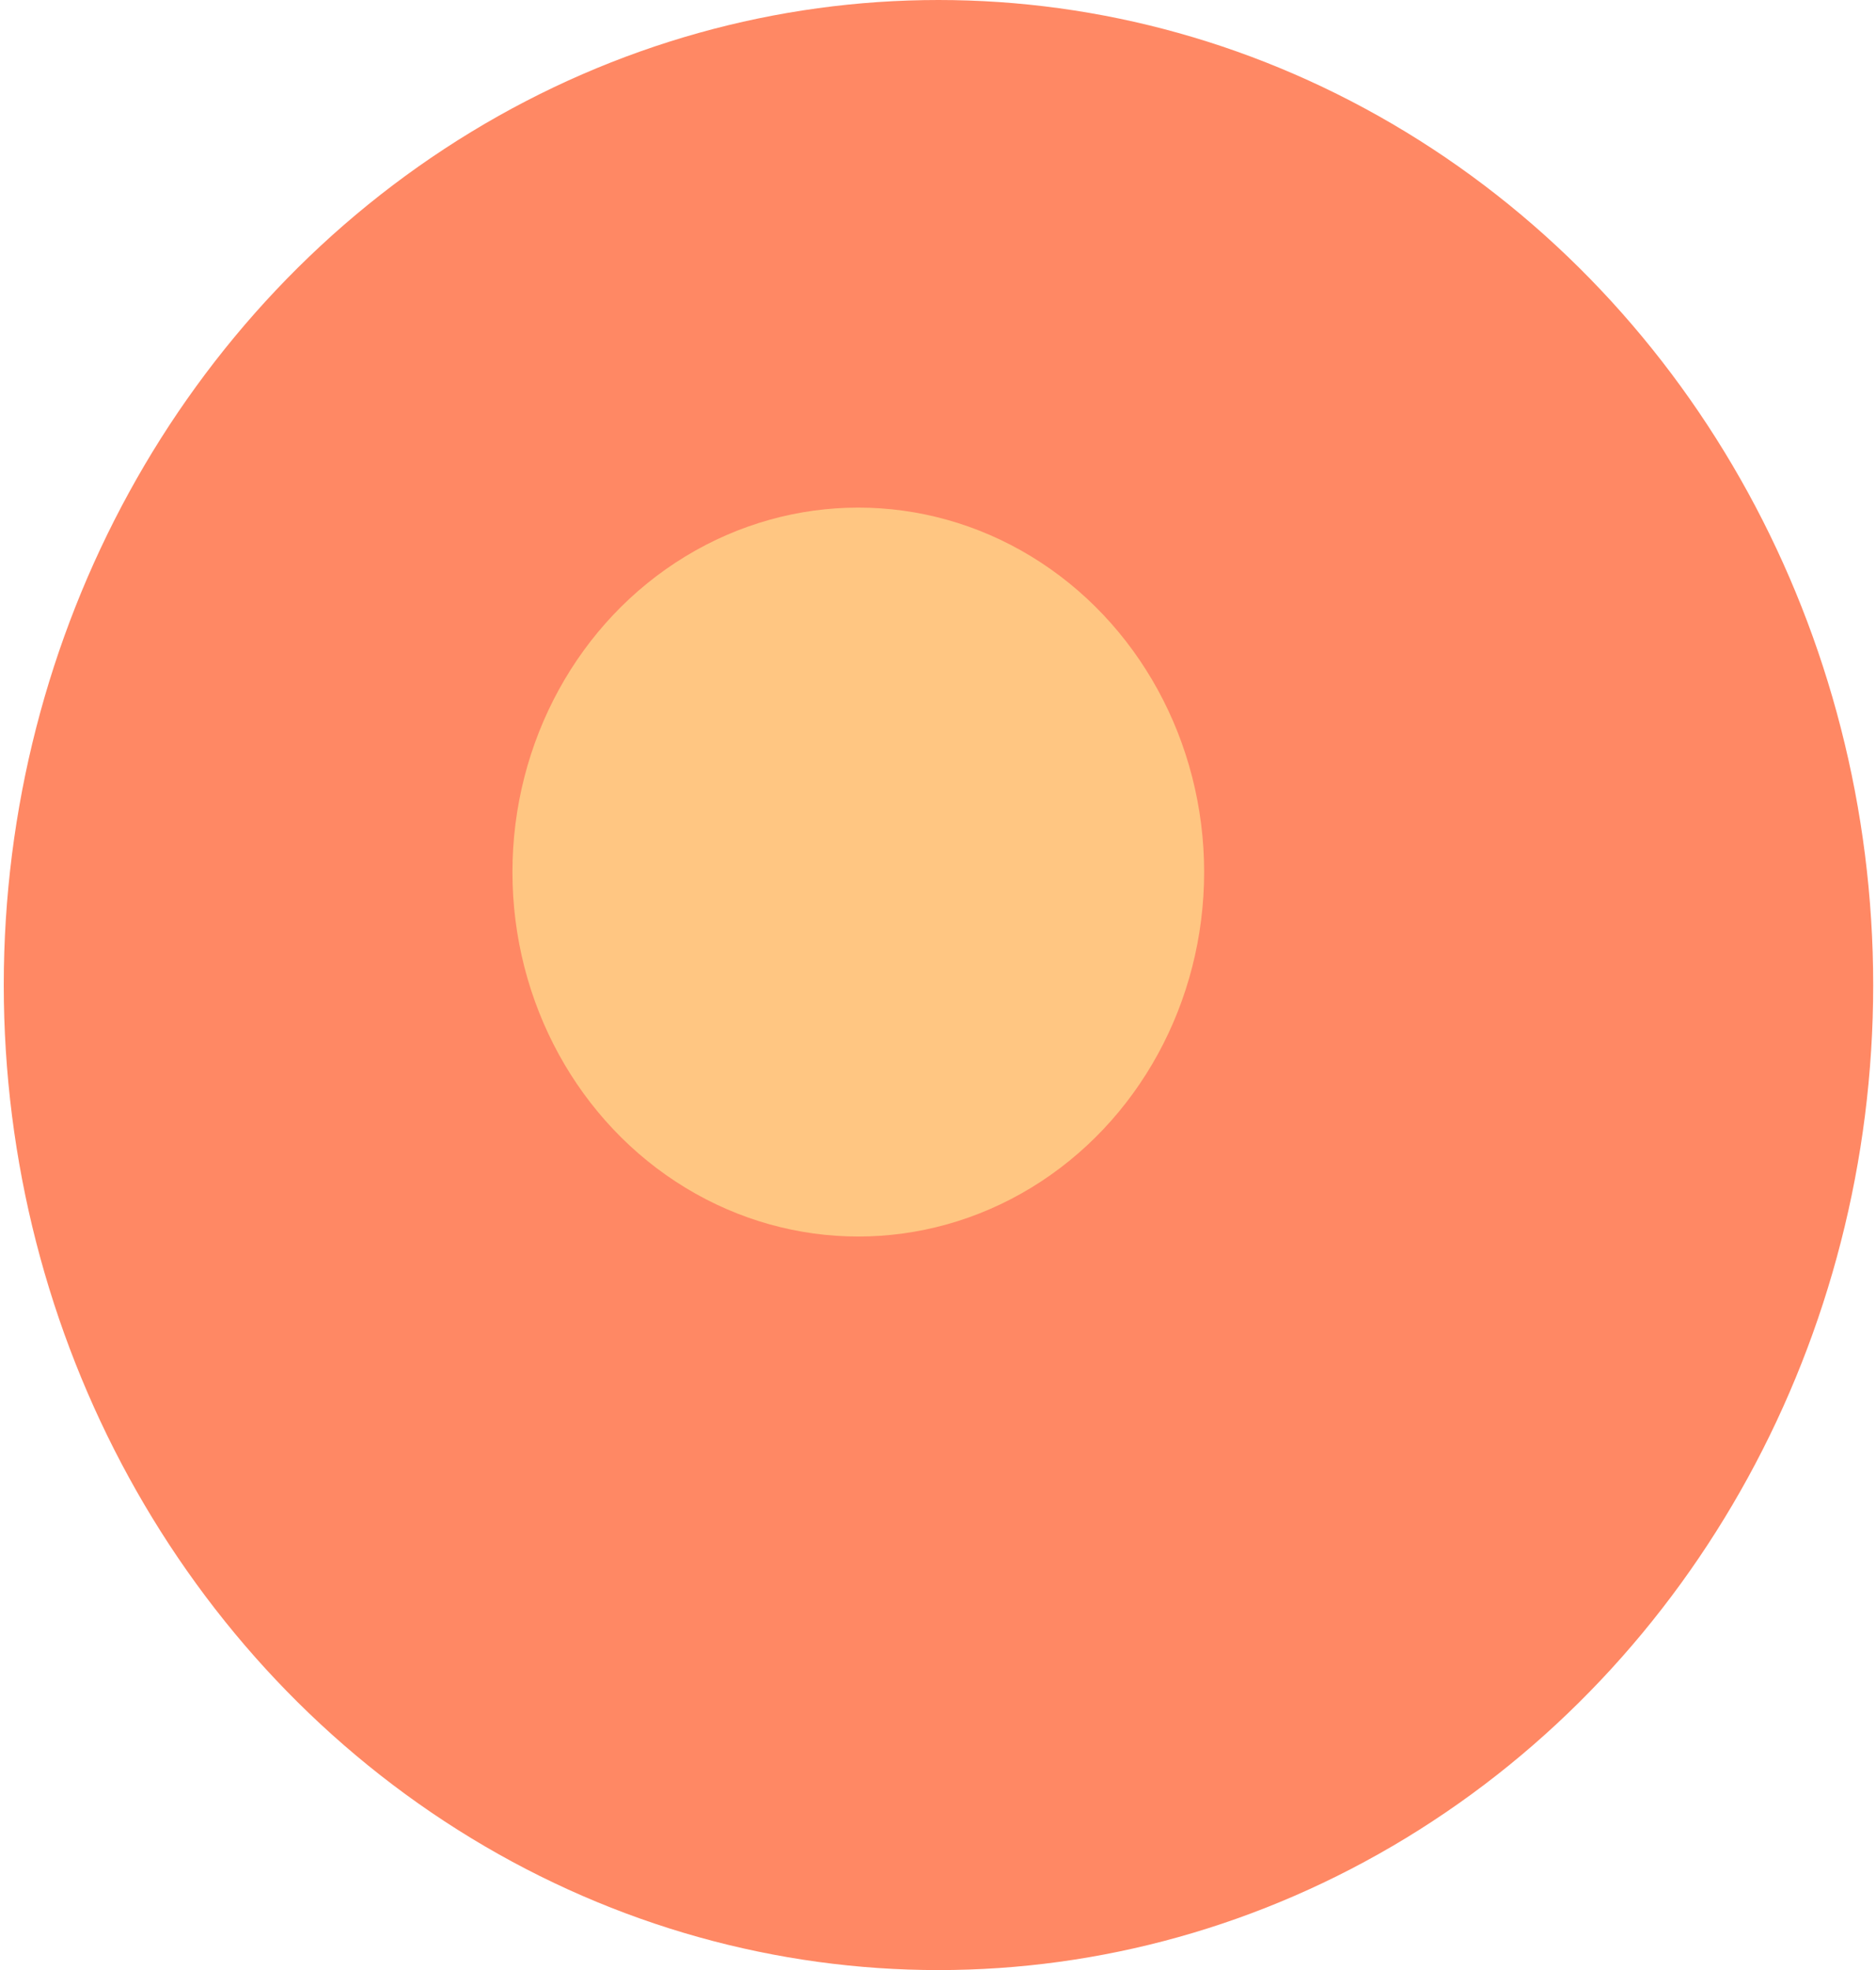
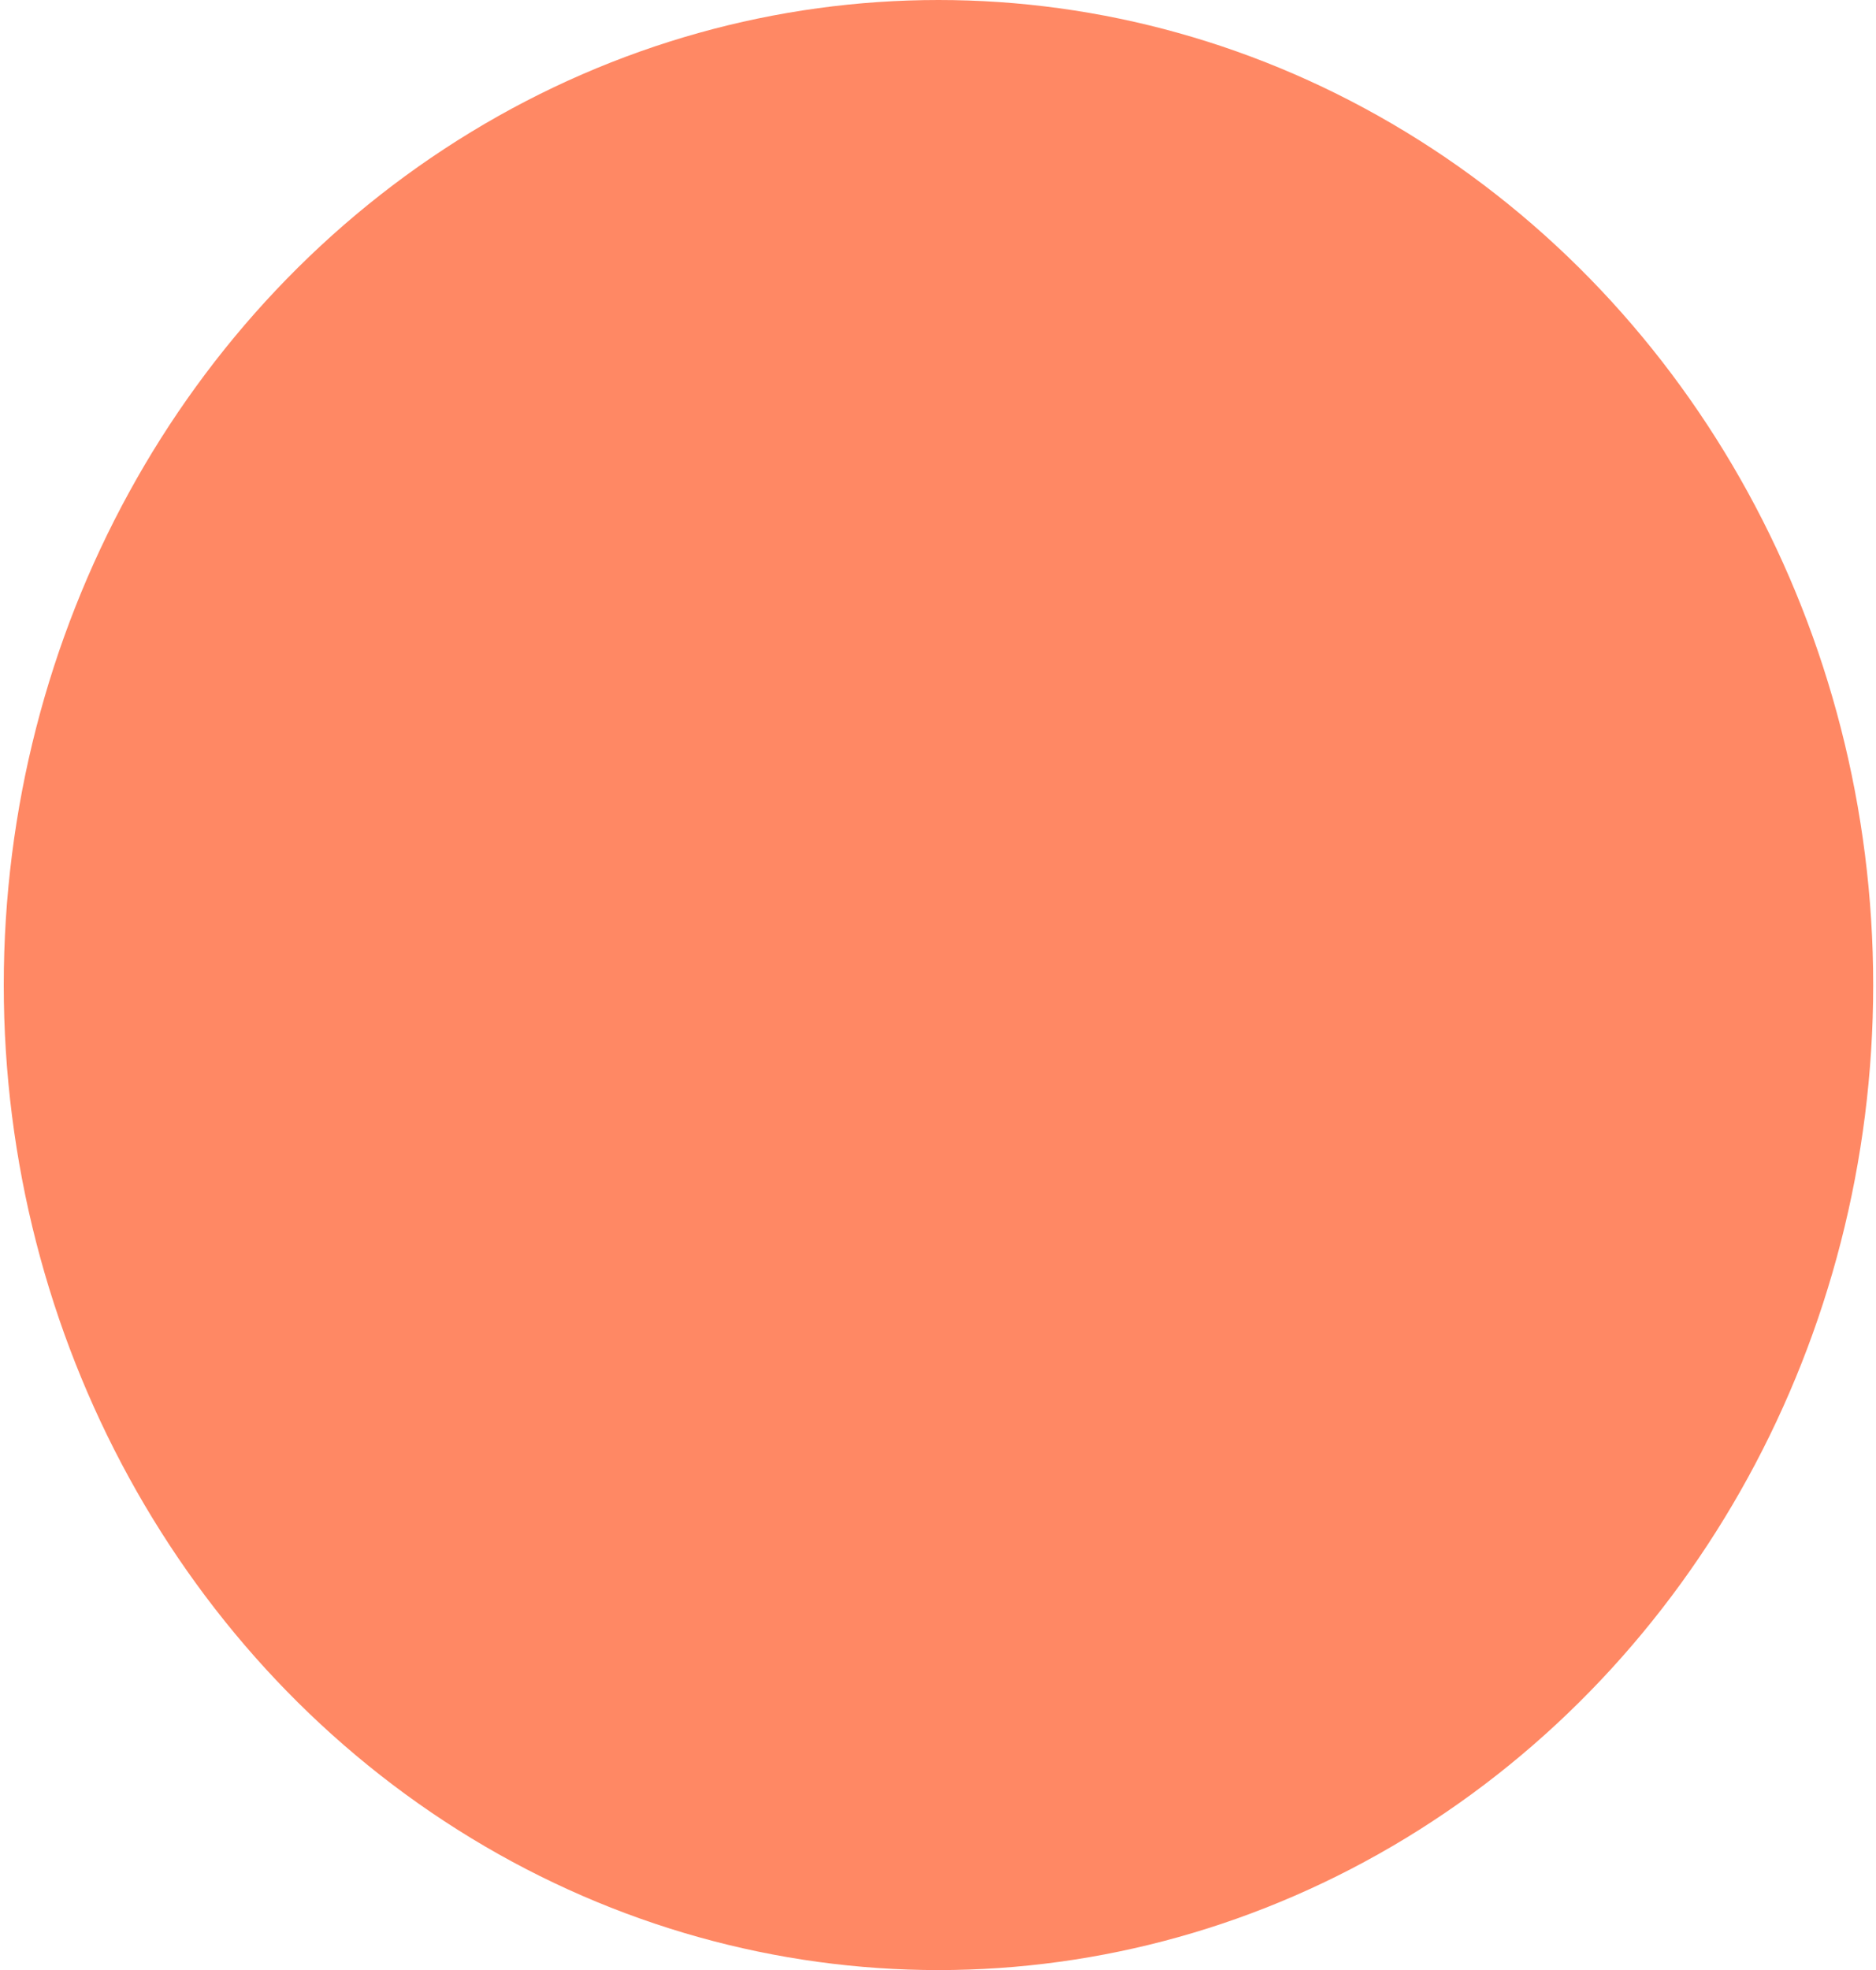
<svg xmlns="http://www.w3.org/2000/svg" width="423px" height="444px" viewBox="0 0 423 444" version="1.1">
  <title>Group 2</title>
  <g id="Desktop" stroke="none" stroke-width="1" fill="none" fill-rule="evenodd">
    <g id="Features" transform="translate(-1019, -1)">
      <g id="Group-2" transform="translate(1019.848, 1)">
        <ellipse id="big-circle" fill="#FF8864" cx="210.759" cy="222" rx="210.759" ry="222" />
-         <ellipse id="small-circle" fill="#FFC682" cx="192.679" cy="196.537" rx="77.981" ry="82.14" />
      </g>
    </g>
  </g>
</svg>